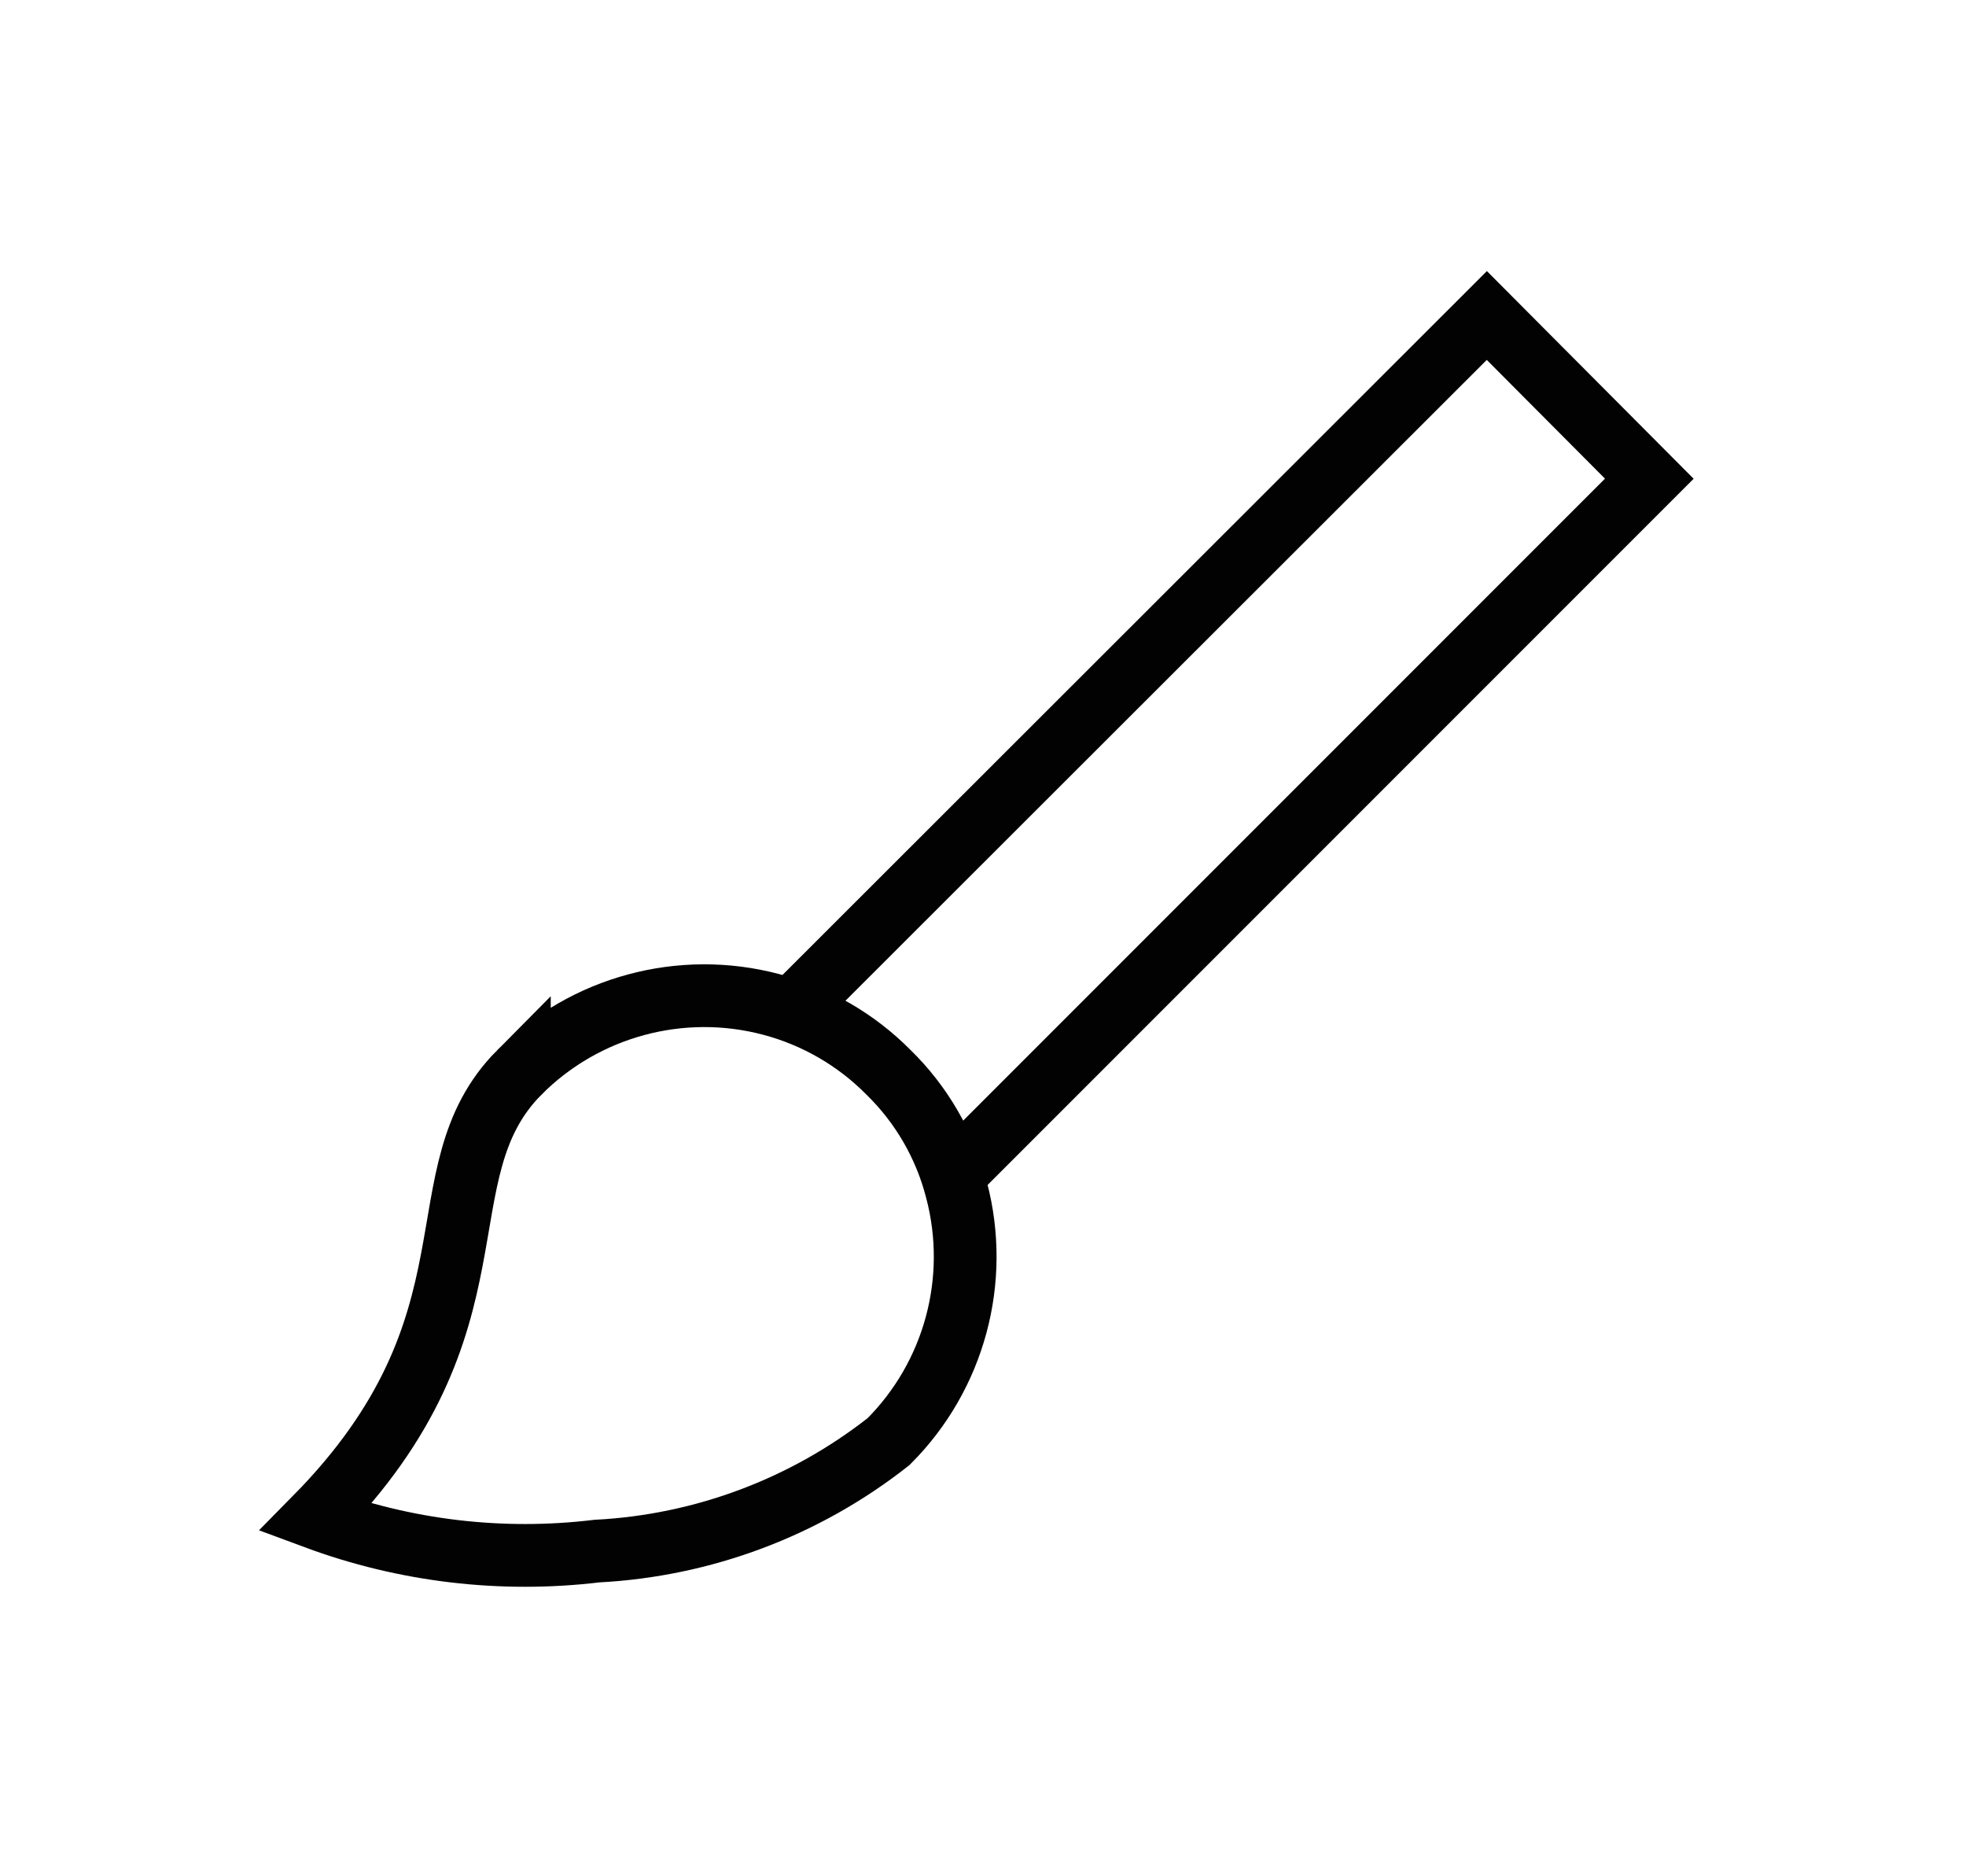
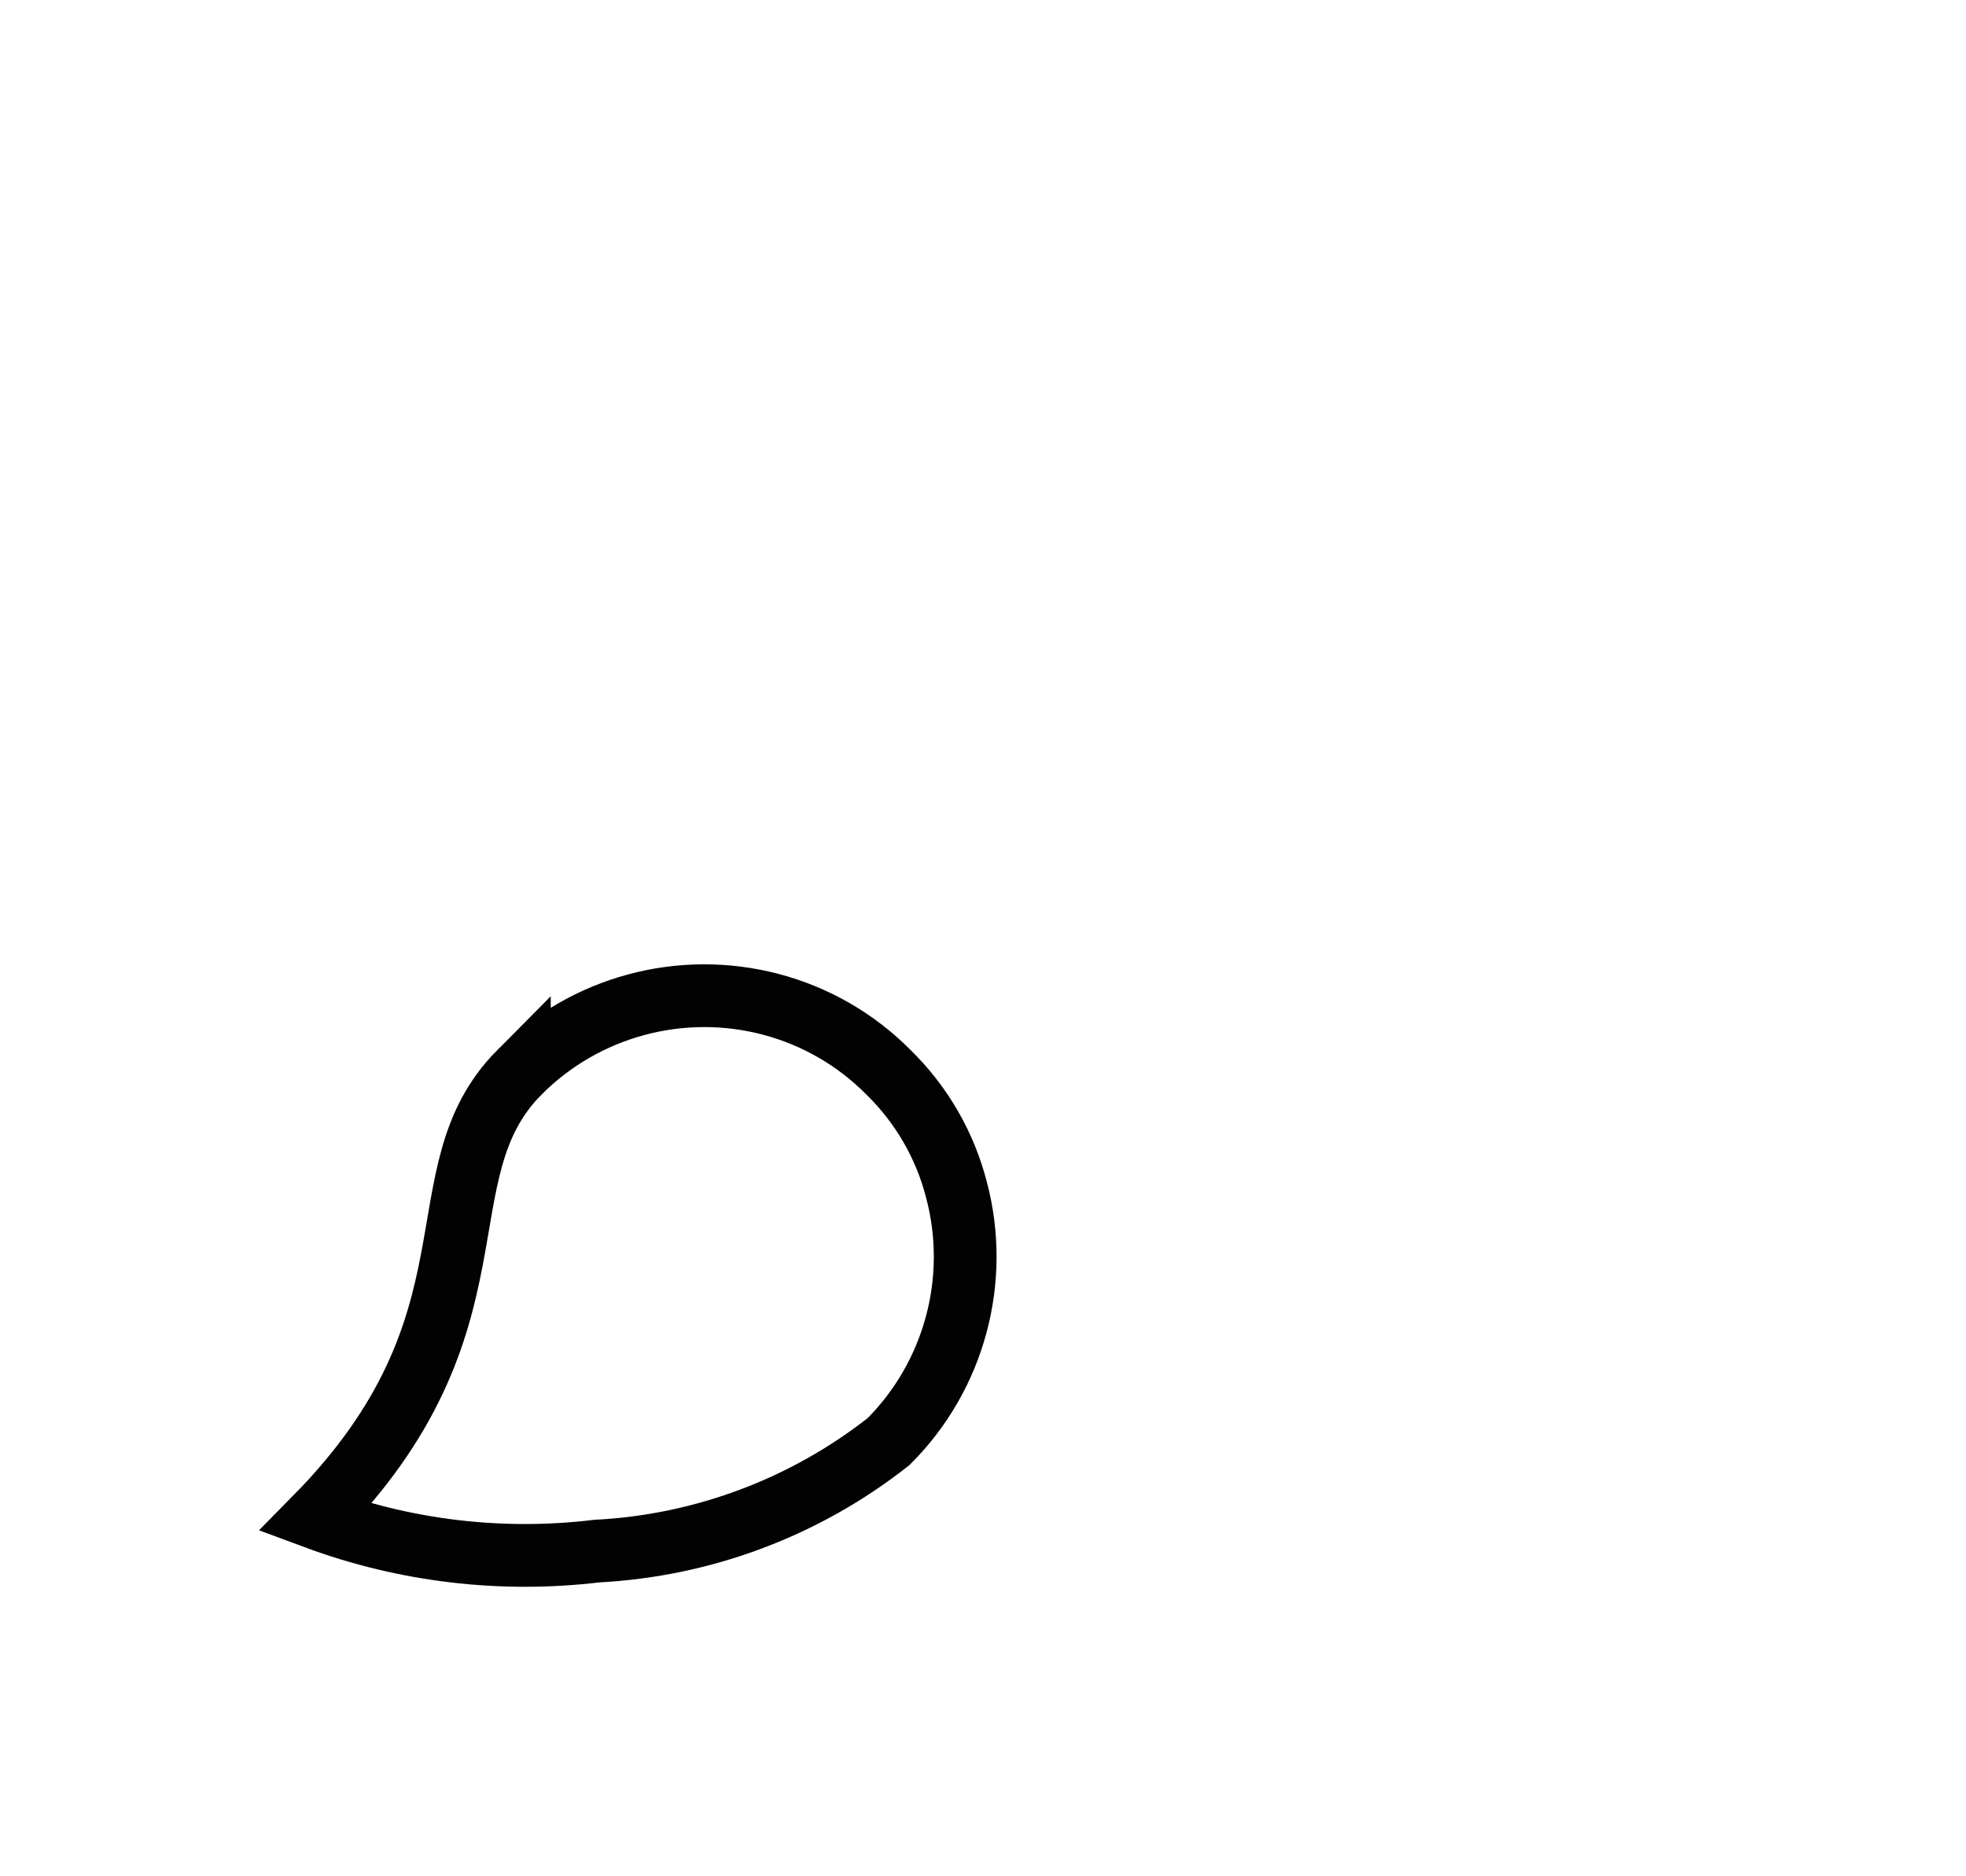
<svg xmlns="http://www.w3.org/2000/svg" width="100%" height="100%" viewBox="0 0 261 249" version="1.1" xml:space="preserve" style="fill-rule:evenodd;clip-rule:evenodd;stroke-miterlimit:10;">
  <path d="M68.951,142.33c-13.448,13.538 -1.444,33.124 -27.077,59.118c11.926,4.425 24.737,5.941 37.367,4.423c14.096,-0.728 27.626,-5.805 38.72,-14.532c8.735,-8.716 12.18,-21.465 9.025,-33.395c-1.519,-5.933 -4.642,-11.336 -9.025,-15.614c-4.304,-4.351 -9.697,-7.468 -15.615,-9.026c-11.93,-3.155 -24.678,0.291 -33.395,9.026Z" style="fill:none;fill-rule:nonzero;stroke:#020202;stroke-width:8.33px;" />
-   <path d="M104.874,134.297l92.513,-92.423l21.571,21.662l-92.694,92.694" style="fill:none;fill-rule:nonzero;stroke:#020202;stroke-width:8.33px;" />
</svg>